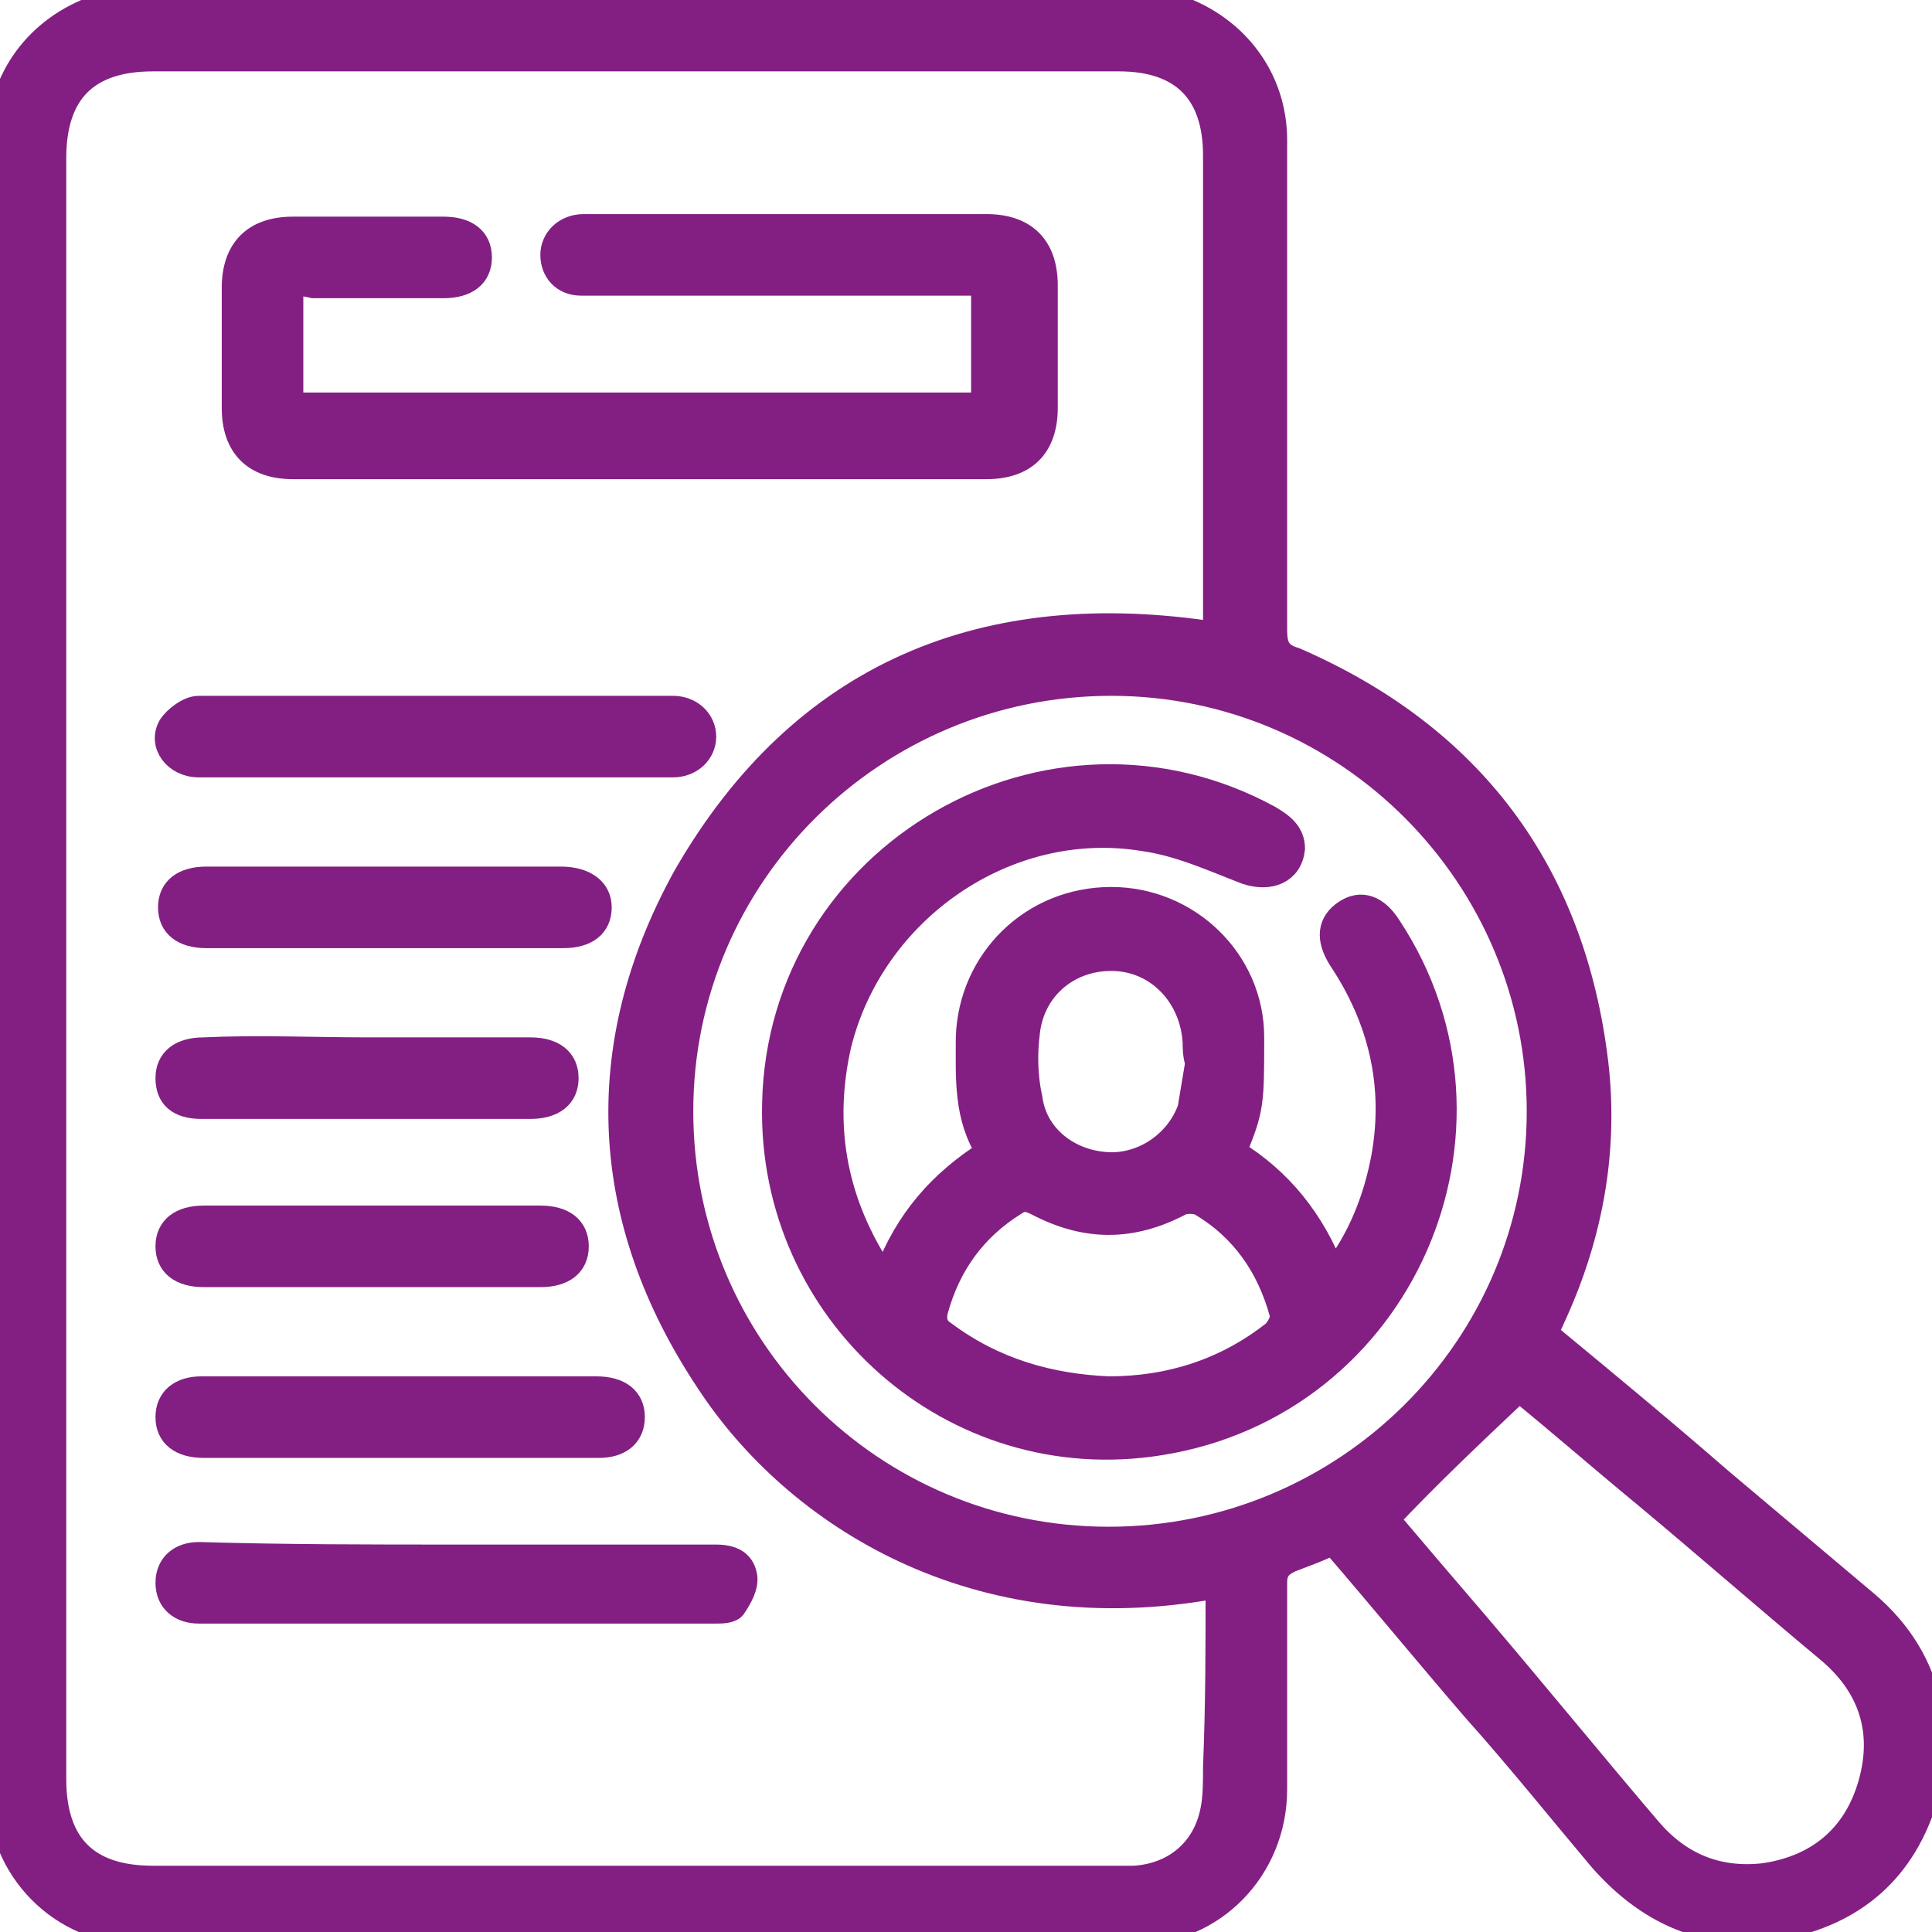
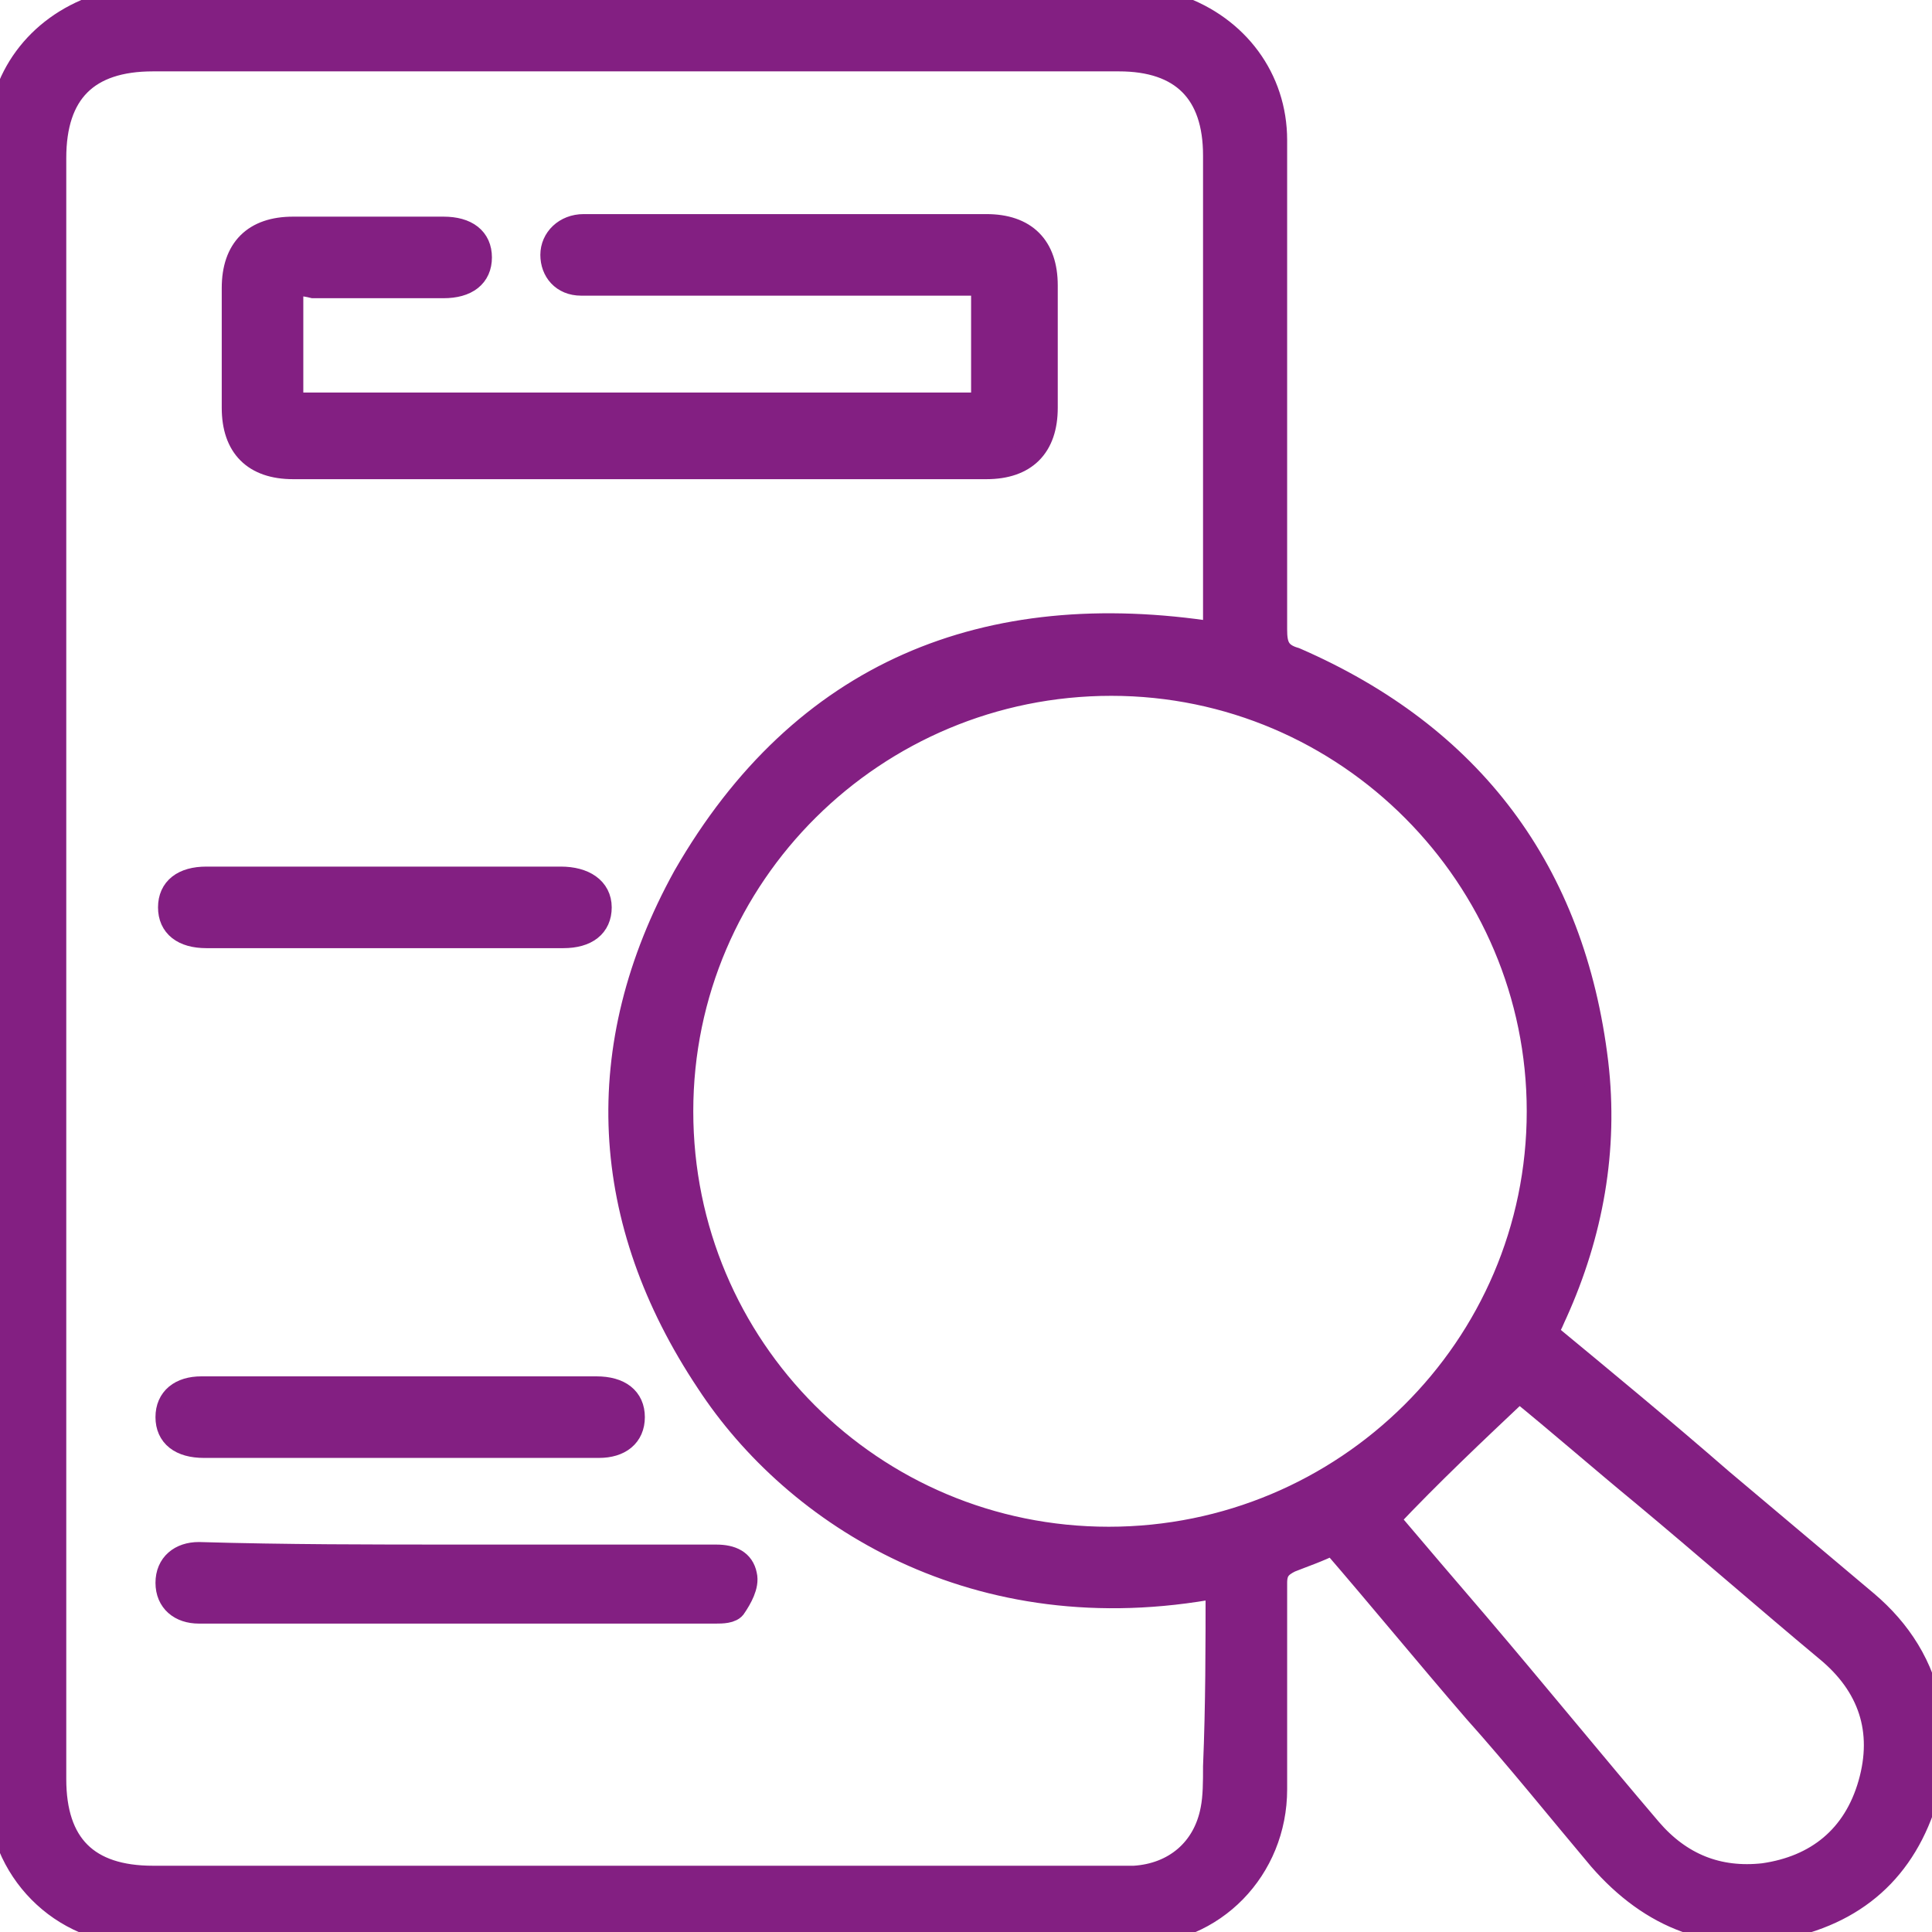
<svg xmlns="http://www.w3.org/2000/svg" height="75.8" viewBox="0 0 75.8 75.8" width="75.8">
  <g transform="translate(-16.4 -12.1)" fill="#831f82" stroke="#831f82">
    <path d="m61.8 12.1c.3.1.5.2.8.3 2.3.8 3.8 2.8 3.8 5.2v19.2c0 .6.1 1 .8 1.2 6.9 3 10.9 8.3 11.8 15.8.4 3.4-.2 6.7-1.6 9.8-.1.2-.2.5-.4.8 2.3 1.9 4.6 3.8 6.9 5.8 1.9 1.6 3.8 3.2 5.7 4.8 1.3 1.1 2.2 2.5 2.5 4.2 0 .1.1.2.1.2v2.4c0 .1-.1.2-.1.2-.7 3-2.5 4.9-5.4 5.6-3 .7-5.5-.3-7.5-2.6-1.6-1.9-3.2-3.9-4.9-5.8-1.9-2.2-3.7-4.4-5.6-6.6-.6.3-1.2.5-1.7.7-.4.2-.6.4-.6.9v8.1c0 3.1-2.4 5.6-5.5 5.6-13 0-26 0-39 0-3.1 0-5.5-2.5-5.5-5.5 0-21.6 0-43.2 0-64.8 0-2.4 1.5-4.4 3.8-5.2.3-.1.5-.2.8-.3h40.8zm2.4 62.2c-9.5 1.8-16.6-2.8-20-8-4.2-6.3-4.6-13.1-.9-19.8 4.6-8 11.8-10.9 20.8-9.5 0-.2 0-.5 0-.7 0-6 0-12.1 0-18.1 0-2.5-1.3-3.8-3.8-3.8-12.6 0-25.3 0-37.9 0-2.6 0-3.9 1.3-3.9 3.9v63.6c0 2.6 1.3 3.9 3.9 3.9h37.8.7c1.6-.1 2.8-1.1 3.1-2.7.1-.5.1-1.1.1-1.7.1-2.4.1-4.7.1-7.1zm12.6-18.6c0-9.2-7.5-16.8-16.8-16.8s-16.9 7.5-16.9 16.8 7.5 16.8 16.8 16.8 16.9-7.5 16.9-16.8zm-6 16c1.1 1.3 2.3 2.7 3.5 4.1 2.3 2.7 4.5 5.4 6.8 8.1 1.2 1.4 2.7 2 4.5 1.8 2.1-.3 3.6-1.5 4.2-3.6s0-3.9-1.7-5.3c-2.4-2-4.8-4.1-7.2-6.1-1.7-1.4-3.3-2.8-4.9-4.1-1.8 1.7-3.5 3.3-5.2 5.1z" />
    <path d="m27.8 23.2v4.8h27.2c0-1.6 0-3.2 0-4.8-.3 0-.6 0-.8 0-4.8 0-9.6 0-14.4 0-.2 0-.4 0-.6 0-.7 0-1.1-.5-1.1-1.1s.5-1.1 1.2-1.1h4.2 11.6c1.5 0 2.3.8 2.3 2.3v4.8c0 1.5-.8 2.3-2.3 2.3-9.1 0-18.2 0-27.2 0-1.5 0-2.3-.8-2.3-2.3 0-1.6 0-3.2 0-4.7s.8-2.3 2.3-2.3h5.9c.9 0 1.4.4 1.4 1.1s-.5 1.1-1.4 1.1c-1.7 0-3.4 0-5.1 0-.4-.1-.7-.1-.9-.1z" />
    <path d="m34.4 73.2h10.1c.6 0 1 .2 1.1.7.1.4-.2.9-.4 1.2-.1.2-.5.2-.7.2-6.8 0-13.5 0-20.3 0-.7 0-1.2-.4-1.2-1.1s.5-1.1 1.2-1.1c3.4.1 6.8.1 10.2.1z" />
-     <path d="m33.5 42.1c-3.1 0-6.2 0-9.3 0-.9 0-1.5-.8-1.1-1.5.2-.3.7-.7 1.1-.7h18.6c.7 0 1.2.5 1.2 1.1s-.5 1.1-1.2 1.1c-3.1 0-6.2 0-9.3 0z" />
    <path d="m32.1 68.8c-2.6 0-5.1 0-7.7 0-.9 0-1.4-.4-1.4-1.1s.5-1.1 1.3-1.1h15.5c.9 0 1.4.4 1.4 1.1s-.5 1.1-1.3 1.1c-2.6 0-5.2 0-7.8 0z" />
    <path d="m31.4 46.6h7c.9 0 1.5.4 1.5 1.1s-.5 1.1-1.4 1.1c-4.7 0-9.3 0-14 0-.9 0-1.4-.4-1.4-1.1s.5-1.1 1.4-1.1z" />
-     <path d="m31.1 62.1c-2.2 0-4.4 0-6.7 0-.9 0-1.4-.4-1.4-1.1s.5-1.1 1.4-1.1h13.2c.9 0 1.4.4 1.4 1.1s-.5 1.1-1.4 1.1c-2.1 0-4.3 0-6.5 0z" />
-     <path d="m30.8 53.3h6.4c.9 0 1.4.4 1.4 1.1s-.5 1.1-1.4 1.1c-4.3 0-8.6 0-12.9 0-.9 0-1.3-.4-1.3-1.1s.5-1.1 1.4-1.1c2.1-.1 4.3 0 6.4 0z" />
-     <path d="m51.2 62.1c.8-2.1 2.1-3.6 4-4.8-.9-1.4-.8-2.9-.8-4.5.1-3 2.5-5.4 5.6-5.4 3 0 5.5 2.4 5.5 5.4 0 2.6 0 2.8-.7 4.5 1.8 1.1 3.1 2.7 3.9 4.8 1.1-1.4 1.7-3 2-4.6.5-2.8-.1-5.4-1.7-7.8-.5-.8-.4-1.4.2-1.8s1.2-.2 1.7.6c5.2 7.9.5 18.7-9 20.2-8.1 1.3-15.3-5.1-15.1-13.3.2-9.8 10.8-15.9 19.4-11.2.5.3.9.6.9 1.2-.1.9-.9 1.2-1.8.9-1.3-.5-2.6-1.1-4-1.3-5.4-.9-10.7 2.8-12 8.1-.7 3.1-.2 6 1.5 8.7.2.1.3.1.4.3zm8.7 4.5c2.4 0 4.6-.7 6.5-2.2.2-.2.4-.6.3-.8-.5-1.8-1.5-3.3-3.2-4.3-.2-.1-.6-.1-.8 0-1.9 1-3.7 1-5.6 0-.4-.2-.6-.2-.9 0-1.6 1-2.6 2.4-3.1 4.2-.1.4 0 .7.3.9 2 1.5 4.2 2.1 6.5 2.2zm3.5-12.8c-.1 0-.1 0 0 0-.1-.3-.1-.6-.1-.8-.1-1.8-1.4-3.2-3.1-3.3-1.8-.1-3.3 1.1-3.5 2.9-.1.8-.1 1.7.1 2.6.2 1.5 1.5 2.5 3 2.6 1.4.1 2.8-.8 3.3-2.2.1-.6.2-1.2.3-1.8z" />
  </g>
</svg>